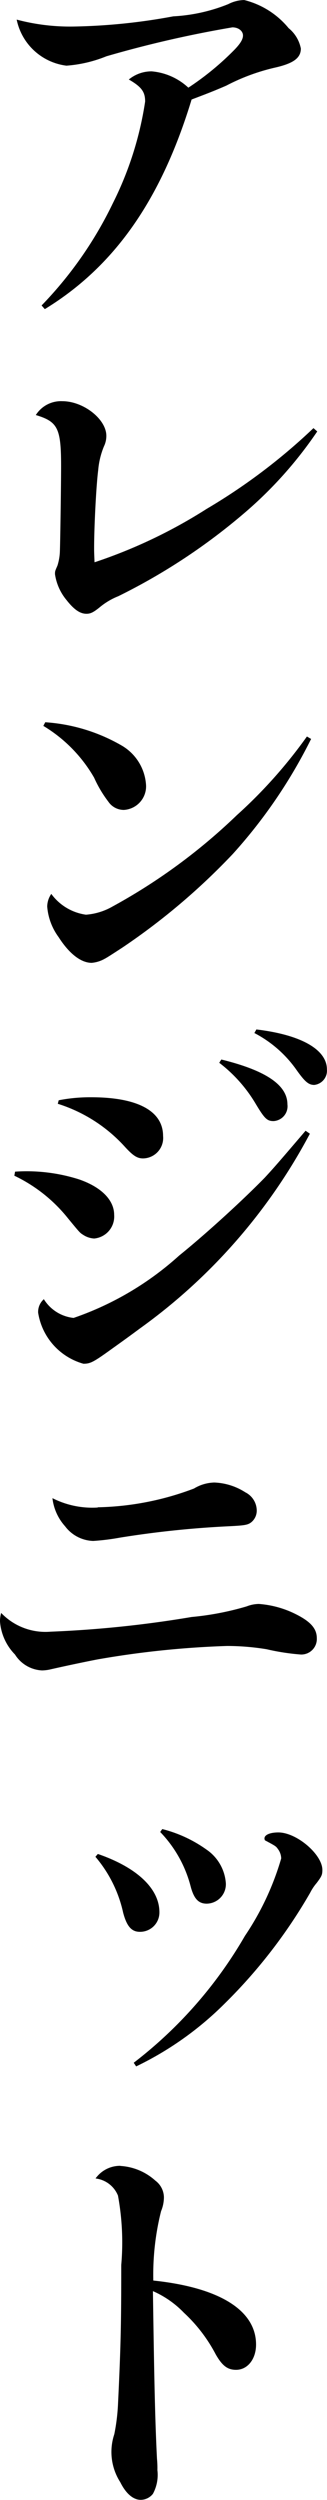
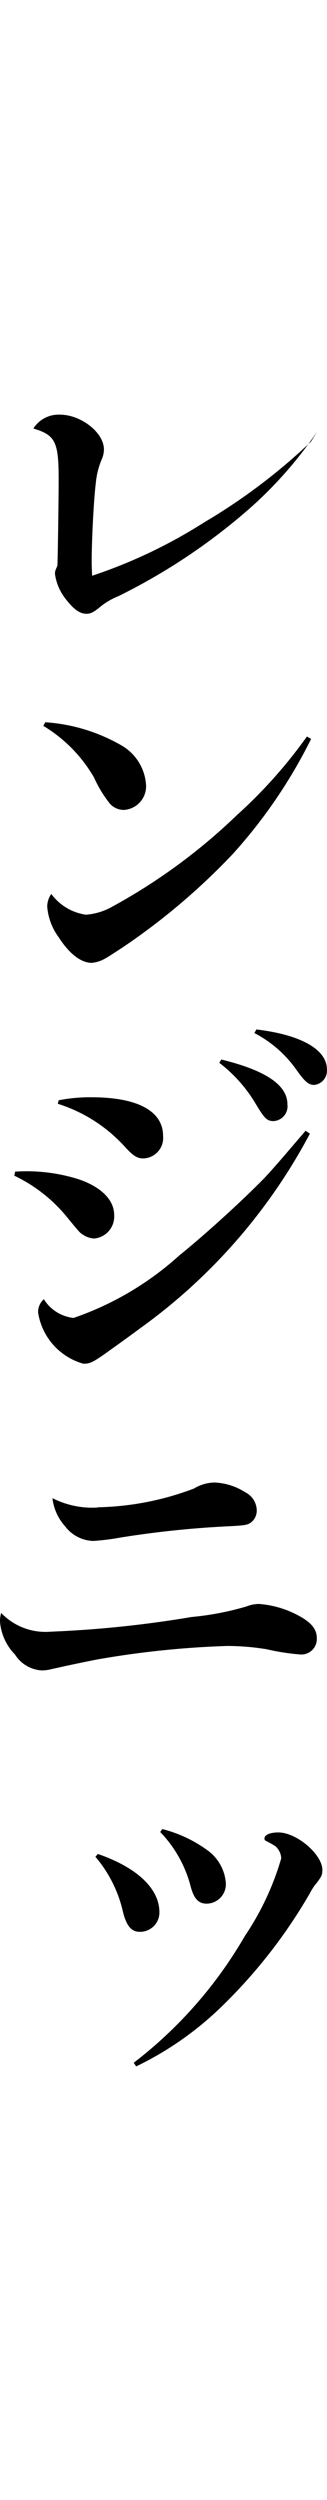
<svg xmlns="http://www.w3.org/2000/svg" width="10.882" height="83.176" viewBox="0 0 10.882 83.176">
  <g id="グループ_4943" data-name="グループ 4943" transform="translate(0 0)">
-     <path id="パス_7855" data-name="パス 7855" d="M3.533,208.855a12.971,12.971,0,0,0,2.374-3.406,11.279,11.279,0,0,0,1.072-3.379c0-.326-.122-.488-.543-.733a1.188,1.188,0,0,1,.76-.271,2.045,2.045,0,0,1,1.221.543,9.341,9.341,0,0,0,1.547-1.275c.19-.2.271-.339.271-.461,0-.149-.149-.271-.353-.271a37.342,37.342,0,0,0-4.193.963,4.363,4.363,0,0,1-1.33.312,1.936,1.936,0,0,1-1.655-1.533,6.908,6.908,0,0,0,1.886.231,19.76,19.76,0,0,0,3.324-.339,5.676,5.676,0,0,0,1.832-.407,1.2,1.2,0,0,1,.529-.136,2.778,2.778,0,0,1,1.479.936,1.159,1.159,0,0,1,.407.678c0,.312-.244.488-.814.624a6.765,6.765,0,0,0-1.669.611c-.461.2-.692.285-1.153.461-1.018,3.351-2.578,5.563-4.885,6.974Z" transform="translate(-2.149 -198.692)" />
-     <path id="パス_7856" data-name="パス 7856" d="M15.17,264.641a13.564,13.564,0,0,1-2.456,2.741,20.121,20.121,0,0,1-4.165,2.741,2.293,2.293,0,0,0-.6.353c-.231.19-.326.231-.461.231-.217,0-.421-.149-.665-.461a1.741,1.741,0,0,1-.38-.855c0-.1,0-.1.081-.285a1.766,1.766,0,0,0,.081-.448c.014-.353.041-2.28.041-2.863,0-1.262-.109-1.479-.841-1.7a.989.989,0,0,1,.882-.461c.706,0,1.465.6,1.465,1.153a.805.805,0,0,1-.081.353,2.654,2.654,0,0,0-.19.787c-.068.529-.136,1.9-.136,2.592,0,.122,0,.122.014.475a16.785,16.785,0,0,0,3.731-1.777,19.583,19.583,0,0,0,3.555-2.687Z" transform="translate(-4.613 -250.286)" />
+     <path id="パス_7856" data-name="パス 7856" d="M15.17,264.641a13.564,13.564,0,0,1-2.456,2.741,20.121,20.121,0,0,1-4.165,2.741,2.293,2.293,0,0,0-.6.353c-.231.19-.326.231-.461.231-.217,0-.421-.149-.665-.461a1.741,1.741,0,0,1-.38-.855c0-.1,0-.1.081-.285c.014-.353.041-2.28.041-2.863,0-1.262-.109-1.479-.841-1.7a.989.989,0,0,1,.882-.461c.706,0,1.465.6,1.465,1.153a.805.805,0,0,1-.081.353,2.654,2.654,0,0,0-.19.787c-.068.529-.136,1.9-.136,2.592,0,.122,0,.122.014.475a16.785,16.785,0,0,0,3.731-1.777,19.583,19.583,0,0,0,3.555-2.687Z" transform="translate(-4.613 -250.286)" />
    <path id="パス_7857" data-name="パス 7857" d="M7.064,315.579a5.839,5.839,0,0,1,2.564.787,1.636,1.636,0,0,1,.787,1.262.786.786,0,0,1-.733.868.62.62,0,0,1-.516-.271,4.009,4.009,0,0,1-.475-.8A4.8,4.8,0,0,0,7,315.7Zm8.847.556a16.9,16.9,0,0,1-2.605,3.826,21.856,21.856,0,0,1-3.663,3.107c-.353.231-.543.353-.6.38a1.054,1.054,0,0,1-.434.136c-.353,0-.746-.3-1.1-.855a1.977,1.977,0,0,1-.38-1.018.754.754,0,0,1,.136-.421,1.722,1.722,0,0,0,1.153.692,2.087,2.087,0,0,0,.882-.271,19.278,19.278,0,0,0,4.138-3.039,16.052,16.052,0,0,0,2.334-2.619Z" transform="translate(-5.558 -291.549)" />
    <path id="パス_7858" data-name="パス 7858" d="M2.337,370.012a5.741,5.741,0,0,1,2.13.258c.746.258,1.167.692,1.167,1.18a.735.735,0,0,1-.665.787.736.736,0,0,1-.366-.122c-.109-.068-.109-.068-.5-.543a5.081,5.081,0,0,0-1.791-1.425Zm9.81-1.262A18.826,18.826,0,0,1,6.5,375.223c-.366.271-.516.38-.99.719-.583.421-.678.461-.9.461a2.1,2.1,0,0,1-1.506-1.7.567.567,0,0,1,.19-.448,1.329,1.329,0,0,0,.99.624,10.162,10.162,0,0,0,3.514-2.076c.841-.678,2.076-1.8,2.849-2.592.326-.353.5-.556,1.357-1.56Zm-8.358-1.113a5.419,5.419,0,0,1,1.085-.1c1.547,0,2.388.461,2.388,1.289a.68.68,0,0,1-.665.746c-.19,0-.326-.081-.6-.38a5.057,5.057,0,0,0-2.239-1.438ZM9.2,366.281c1.493.366,2.2.855,2.2,1.493a.494.494,0,0,1-.461.556c-.217,0-.3-.081-.6-.583a4.782,4.782,0,0,0-1.208-1.357Zm1.167-1c1.479.176,2.347.665,2.347,1.33a.476.476,0,0,1-.421.516c-.19,0-.312-.109-.583-.488A3.926,3.926,0,0,0,10.3,365.4Z" transform="translate(-1.835 -331.03)" />
    <path id="パス_7859" data-name="パス 7859" d="M1.682,443.569a37,37,0,0,0,4.695-.489,9.494,9.494,0,0,0,1.832-.353,1.143,1.143,0,0,1,.407-.081,3.276,3.276,0,0,1,1.113.285c.583.271.814.516.814.855a.517.517,0,0,1-.529.543,7.532,7.532,0,0,1-1.14-.176,8.206,8.206,0,0,0-1.316-.109,30.554,30.554,0,0,0-4.315.448c-.353.068-.99.2-1.6.339a1.346,1.346,0,0,1-.244.027,1.126,1.126,0,0,1-.9-.529,1.763,1.763,0,0,1-.5-1.113,1.074,1.074,0,0,1,.04-.271,2.037,2.037,0,0,0,1.642.624m1.574-4.139a9.521,9.521,0,0,0,3.2-.624,1.366,1.366,0,0,1,.678-.2,2.041,2.041,0,0,1,1.031.326.685.685,0,0,1,.38.6.5.5,0,0,1-.163.38c-.122.108-.231.122-.76.149a32.545,32.545,0,0,0-3.637.38,7.588,7.588,0,0,1-.882.109,1.217,1.217,0,0,1-.936-.488,1.685,1.685,0,0,1-.421-.936,2.923,2.923,0,0,0,1.506.312" transform="translate(0 -389.281)" />
    <path id="パス_7860" data-name="パス 7860" d="M15.525,495.531c1.3.448,2.049,1.153,2.049,1.94a.643.643,0,0,1-.651.651c-.271,0-.434-.176-.556-.638a4.28,4.28,0,0,0-.923-1.859Zm1.194,6.947a14.389,14.389,0,0,0,3.7-4.22,9.192,9.192,0,0,0,1.208-2.578.544.544,0,0,0-.109-.312c-.068-.095-.068-.095-.421-.285-.014,0-.027-.041-.027-.068,0-.122.19-.2.462-.2.61,0,1.465.733,1.465,1.248,0,.163-.027.217-.19.434a1.646,1.646,0,0,0-.217.326,17.239,17.239,0,0,1-2.849,3.691A10.8,10.8,0,0,1,16.8,502.6Zm.95-7.775a4.355,4.355,0,0,1,1.465.678,1.484,1.484,0,0,1,.651,1.126.647.647,0,0,1-.638.678c-.271,0-.421-.163-.529-.556A4.077,4.077,0,0,0,17.6,494.8Z" transform="translate(-12.269 -433.848)" />
-     <path id="パス_7861" data-name="パス 7861" d="M16.272,549.219a1.9,1.9,0,0,1,1.167.489.705.705,0,0,1,.285.556,1.22,1.22,0,0,1-.095.461,8.7,8.7,0,0,0-.258,2.307c2.2.231,3.419.99,3.419,2.13,0,.488-.285.841-.665.841-.285,0-.461-.136-.678-.516a5.138,5.138,0,0,0-1.058-1.384,3.229,3.229,0,0,0-1.031-.719c.041,2.809.068,4.233.135,5.577a3.145,3.145,0,0,1,.014.38,1.321,1.321,0,0,1-.149.787.521.521,0,0,1-.407.2c-.244,0-.488-.2-.678-.584a1.867,1.867,0,0,1-.2-1.6,6.618,6.618,0,0,0,.122-.977c.095-1.981.109-2.7.109-4.654a8.619,8.619,0,0,0-.109-2.307.922.922,0,0,0-.746-.57,1,1,0,0,1,.828-.421" transform="translate(-12.269 -477.156)" />
  </g>
</svg>